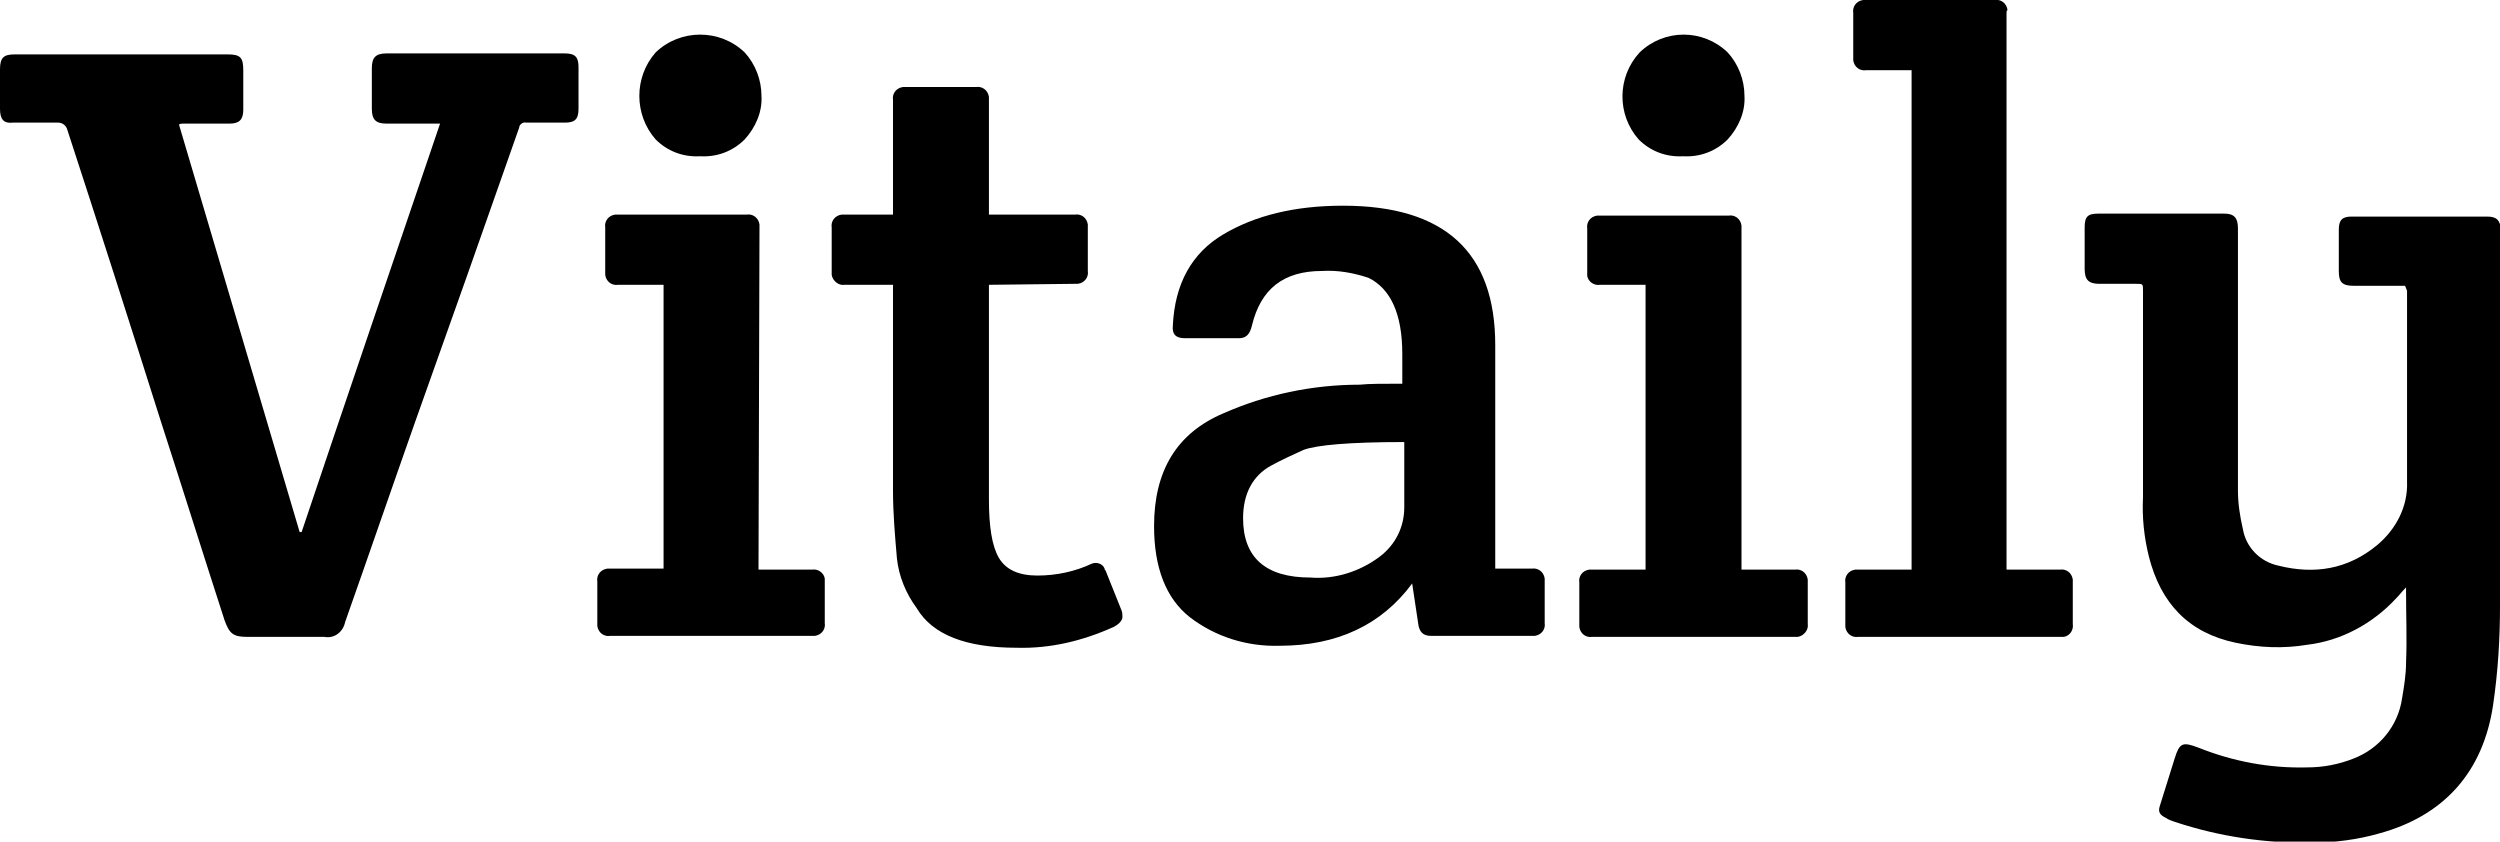
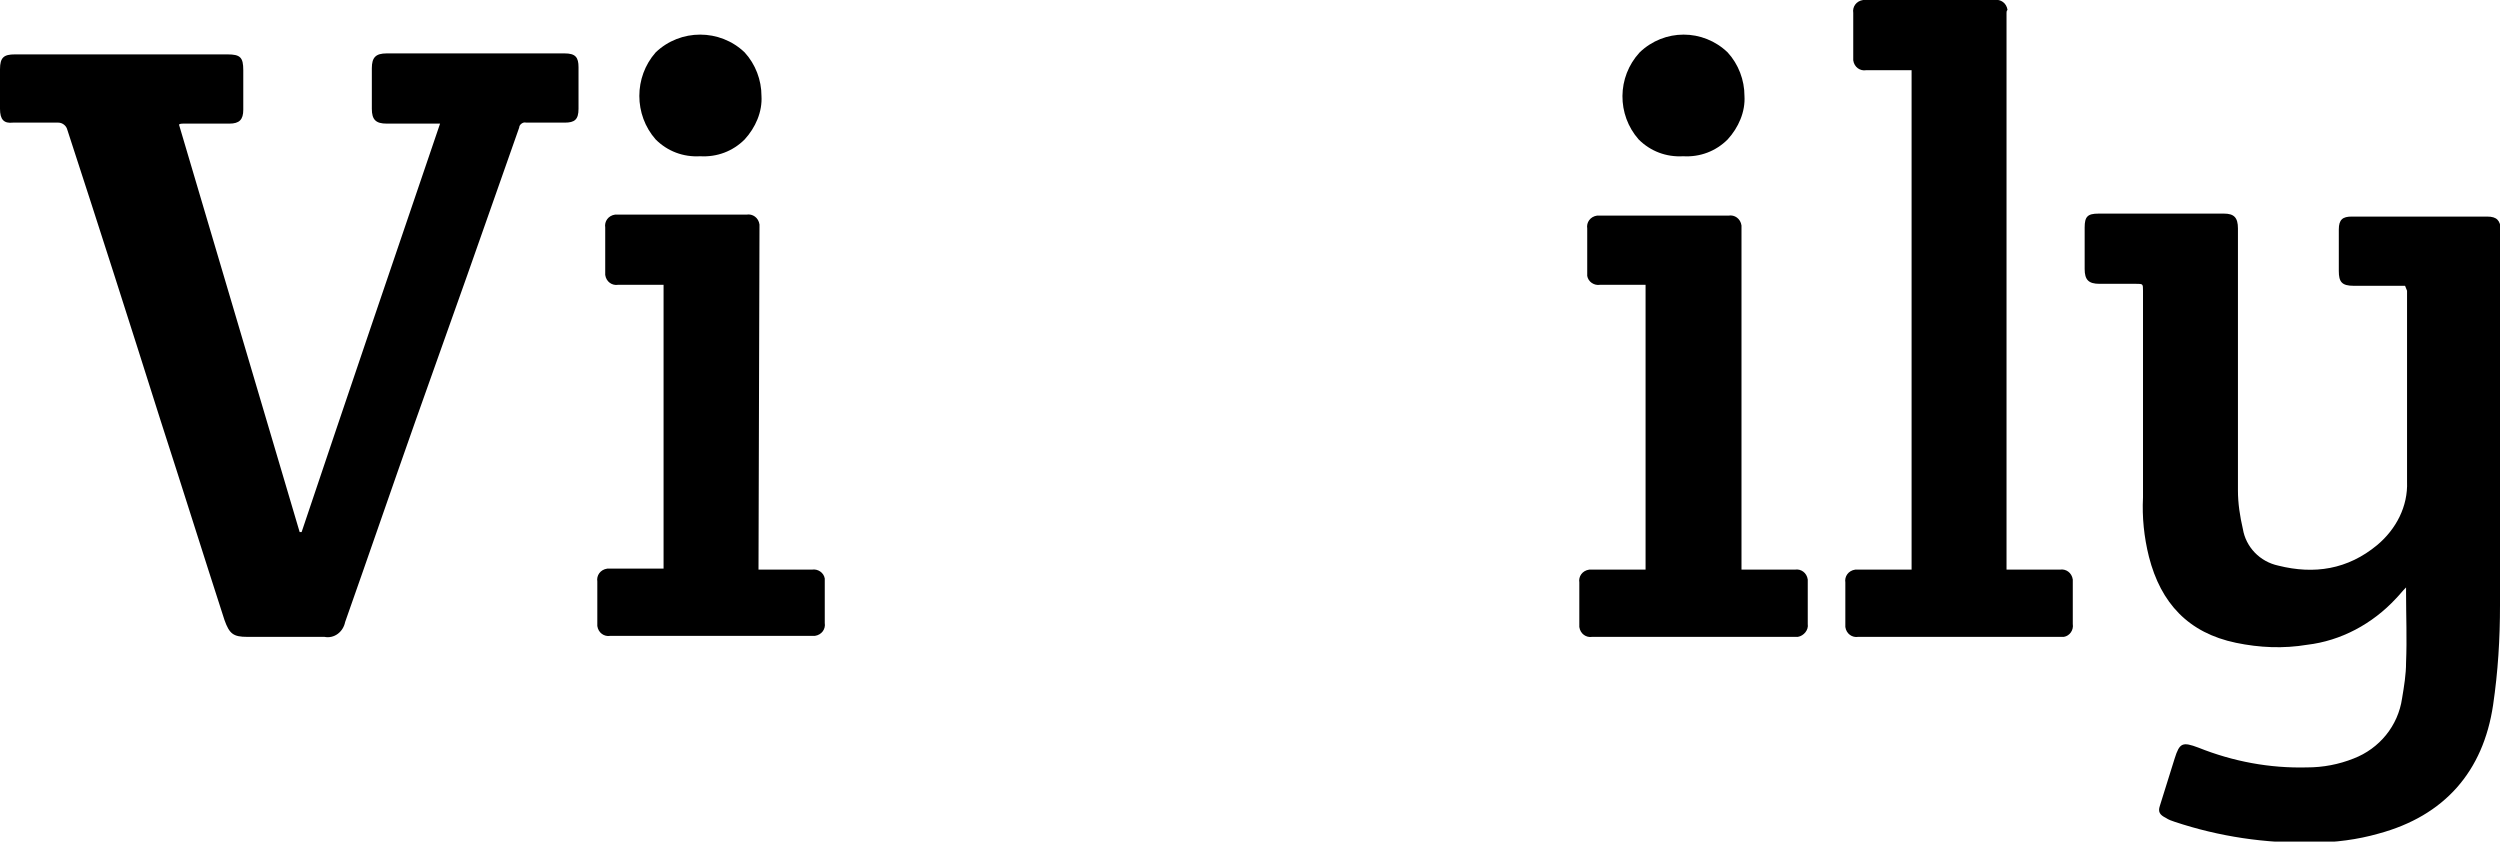
<svg xmlns="http://www.w3.org/2000/svg" x="0px" y="0px" viewBox="0 0 252.8 85.1" style="enable-background:new 0 0 252.8 85.1;" xml:space="preserve">
  <path d="M18.1,12.6l12.2,41.2h0.2c4.6-13.7,9.3-27.5,14-41.3h-0.6h-4.8c-1.1,0-1.5-0.4-1.5-1.5c0-1.3,0-2.7,0-4.1 c0-1.1,0.4-1.5,1.5-1.5h18c1.1,0,1.4,0.4,1.4,1.4c0,1.4,0,2.8,0,4.2c0,1.1-0.4,1.4-1.4,1.4c-1.3,0-2.6,0-3.9,0 c-0.3-0.1-0.7,0.2-0.7,0.5c0,0,0,0,0,0C49,22.9,45.5,32.8,42,42.6c-2.4,6.8-4.7,13.5-7.1,20.3c-0.2,1-1.1,1.7-2.1,1.5c0,0,0,0,0,0 H25c-1.4,0-1.8-0.3-2.3-1.7c-2.2-6.8-4.3-13.5-6.5-20.3c-3.1-9.8-6.2-19.5-9.4-29.3c-0.1-0.4-0.5-0.7-0.9-0.7c0,0,0,0,0,0 c-1.5,0-3,0-4.6,0C0.4,12.5,0,12.1,0,11V7c0-1.2,0.4-1.5,1.5-1.5H23c1.3,0,1.6,0.3,1.6,1.6v4c0,1-0.4,1.4-1.4,1.4h-4.7 C18.4,12.5,18.2,12.5,18.1,12.6" />
  <path d="M76.7,57.6h5.4c0.6-0.1,1.2,0.3,1.3,0.9c0,0.1,0,0.2,0,0.3v4.2c0.1,0.6-0.3,1.2-1,1.3c-0.1,0-0.2,0-0.3,0H61.7 c-0.6,0.1-1.2-0.3-1.3-1c0-0.1,0-0.2,0-0.3v-4.2c-0.1-0.6,0.3-1.2,1-1.3c0.1,0,0.2,0,0.3,0h5.4V28.8h-4.6c-0.6,0.1-1.2-0.3-1.3-1 c0-0.1,0-0.2,0-0.3v-4.5c-0.1-0.6,0.3-1.2,1-1.3c0.1,0,0.2,0,0.3,0h13c0.6-0.1,1.2,0.3,1.3,1c0,0.1,0,0.2,0,0.3L76.7,57.6z M66.3,14.1c-2.2-2.5-2.2-6.3,0-8.8c2.5-2.4,6.5-2.4,9,0c1.1,1.2,1.7,2.8,1.7,4.4c0.1,1.6-0.6,3.2-1.7,4.4c-1.2,1.2-2.8,1.8-4.5,1.7 C69.1,15.9,67.5,15.3,66.3,14.1" />
-   <path d="M100,28.8v21.7c0,2.7,0.3,4.7,1,5.9c0.7,1.2,2,1.8,3.9,1.8c1.9,0,3.8-0.4,5.5-1.2c0.5-0.2,1.1,0,1.3,0.5 c0,0.1,0,0.1,0.1,0.2l1.6,4c0.1,0.2,0.1,0.5,0.1,0.7c0,0.3-0.3,0.7-0.9,1c-3.1,1.4-6.4,2.2-9.8,2.1c-5.1,0-8.5-1.3-10.1-4 c-1.1-1.5-1.8-3.2-2-5c-0.2-2.3-0.4-4.6-0.4-6.9V28.8h-4.9c-0.6,0.1-1.2-0.4-1.3-1c0-0.1,0-0.2,0-0.3v-4.5c-0.1-0.6,0.3-1.2,1-1.3 c0.1,0,0.2,0,0.3,0h4.9V10.1c-0.1-0.6,0.3-1.2,1-1.3c0.1,0,0.2,0,0.3,0h7.1c0.6-0.1,1.2,0.3,1.3,1c0,0.1,0,0.2,0,0.3v11.6h8.7 c0.6-0.1,1.2,0.3,1.3,1c0,0.1,0,0.2,0,0.3v4.4c0.1,0.6-0.3,1.2-1,1.3c-0.1,0-0.2,0-0.3,0L100,28.8z" />
  <path d="M176.1,57.6h5.4c0.6-0.1,1.2,0.3,1.3,1c0,0.1,0,0.2,0,0.3v4.2c0.1,0.6-0.4,1.2-1,1.3c-0.1,0-0.2,0-0.3,0h-20.5 c-0.6,0.1-1.2-0.3-1.3-1c0-0.1,0-0.2,0-0.3v-4.2c-0.1-0.6,0.3-1.2,1-1.3c0.1,0,0.2,0,0.3,0h5.4V28.8h-4.6c-0.6,0.1-1.2-0.3-1.3-0.9 c0-0.1,0-0.2,0-0.3v-4.5c-0.1-0.6,0.3-1.2,1-1.3c0.1,0,0.2,0,0.3,0h13c0.6-0.1,1.2,0.3,1.3,1c0,0.1,0,0.2,0,0.3L176.1,57.6z" />
  <path d="M202.9,1.3v56.3h5.4c0.6-0.1,1.2,0.3,1.3,1c0,0.1,0,0.2,0,0.3v4.2c0.1,0.6-0.3,1.2-0.9,1.3c-0.1,0-0.2,0-0.3,0h-20.5 c-0.6,0.1-1.2-0.3-1.3-1c0-0.1,0-0.2,0-0.3v-4.2c-0.1-0.6,0.3-1.2,1-1.3c0.1,0,0.2,0,0.3,0h5.4V7.1h-4.6c-0.6,0.1-1.2-0.3-1.3-1 c0-0.1,0-0.2,0-0.3V1.3c-0.1-0.6,0.3-1.2,1-1.3c0.1,0,0.2,0,0.3,0h13c0.6-0.1,1.2,0.3,1.3,1C202.9,1.1,202.9,1.2,202.9,1.3" />
  <path d="M243.2,28.9c-0.3,0-0.5,0-0.7,0H238c-1.2,0-1.5-0.4-1.5-1.5c0-1.4,0-2.8,0-4.2c0-1,0.4-1.3,1.3-1.3h13.7 c1,0,1.3,0.4,1.4,1.3v0.2c0,12.6,0,25.2-0.1,37.8c0,3.4-0.2,6.7-0.7,10.1c-1,6.7-4.9,11.2-11.6,13c-2.1,0.6-4.4,0.9-6.6,0.9 c-4.8,0.1-9.5-0.6-14-2.1c-0.3-0.1-0.6-0.2-0.9-0.4c-0.6-0.3-0.8-0.6-0.6-1.2c0.5-1.6,1-3.2,1.5-4.8s0.8-1.7,2.4-1.1 c3.5,1.4,7.2,2.1,11,2c1.6,0,3.2-0.3,4.7-0.9c2.6-1,4.5-3.3,4.9-6.1c0.2-1.2,0.4-2.4,0.4-3.6c0.1-2.4,0-4.7,0-7.1c0-0.1,0-0.3,0-0.5 c-0.4,0.4-0.7,0.8-1,1.1c-2.4,2.6-5.6,4.3-9,4.7c-2.4,0.4-4.8,0.3-7.2-0.2c-4.8-1-7.6-4-8.8-8.7c-0.5-2-0.7-4-0.6-6 c0-7,0-13.9,0-20.9c0-0.7,0-0.7-0.7-0.7h-3.7c-1.1,0-1.5-0.4-1.5-1.5c0-1.4,0-2.8,0-4.2c0-1.1,0.3-1.4,1.4-1.4h12.7 c1,0,1.4,0.4,1.4,1.5c0,8.8,0,17.7,0,26.5c0,1.3,0.2,2.6,0.5,3.9c0.3,1.8,1.7,3.3,3.6,3.7c3.6,0.9,7,0.4,10-2.1 c1.9-1.6,3.1-3.9,3-6.4c0-6.4,0-12.9,0-19.3L243.2,28.9z" />
  <path d="M165.7,14.1c-2.2-2.5-2.2-6.3,0.1-8.8c2.5-2.4,6.4-2.4,8.9,0c1.1,1.2,1.7,2.8,1.7,4.4c0.1,1.6-0.6,3.2-1.7,4.4 c-1.2,1.2-2.8,1.8-4.5,1.7C168.5,15.9,166.9,15.3,165.7,14.1" />
-   <path d="M141.8,38.8v-3c0-4.1-1.2-6.6-3.4-7.7c-1.5-0.5-3.1-0.8-4.7-0.7c-3.9,0-6.2,1.8-7.1,5.5c-0.2,0.9-0.6,1.3-1.3,1.3h-5.5 c-0.9,0-1.3-0.4-1.2-1.3c0.2-4.2,1.9-7.3,5.1-9.2s7.2-2.9,12.1-2.9c10.3,0,15.4,4.7,15.4,14.1v22.6h3.7c0.6-0.1,1.2,0.3,1.3,1 c0,0.1,0,0.2,0,0.3v4.2c0.1,0.6-0.3,1.2-1,1.3c-0.1,0-0.2,0-0.3,0h-10.2c-0.8,0-1.2-0.4-1.3-1.3l-0.6-4c-3.1,4.2-7.6,6.3-13.4,6.3 c-3.3,0.1-6.5-0.9-9.1-2.9c-2.4-1.9-3.6-5-3.6-9.2c0-5.6,2.3-9.4,7-11.4c4.3-1.9,9-2.9,13.8-2.9C138.4,38.8,139.9,38.8,141.8,38.8 M142,51.3v-6.6c-5.5,0-8.9,0.3-10.2,0.8c-1.1,0.5-2.2,1-3.3,1.6c-1.8,1-2.8,2.8-2.8,5.3c0,4,2.3,6,6.8,6c2.5,0.2,5-0.6,7-2.1 C141.1,55.1,142,53.3,142,51.3" />
</svg>